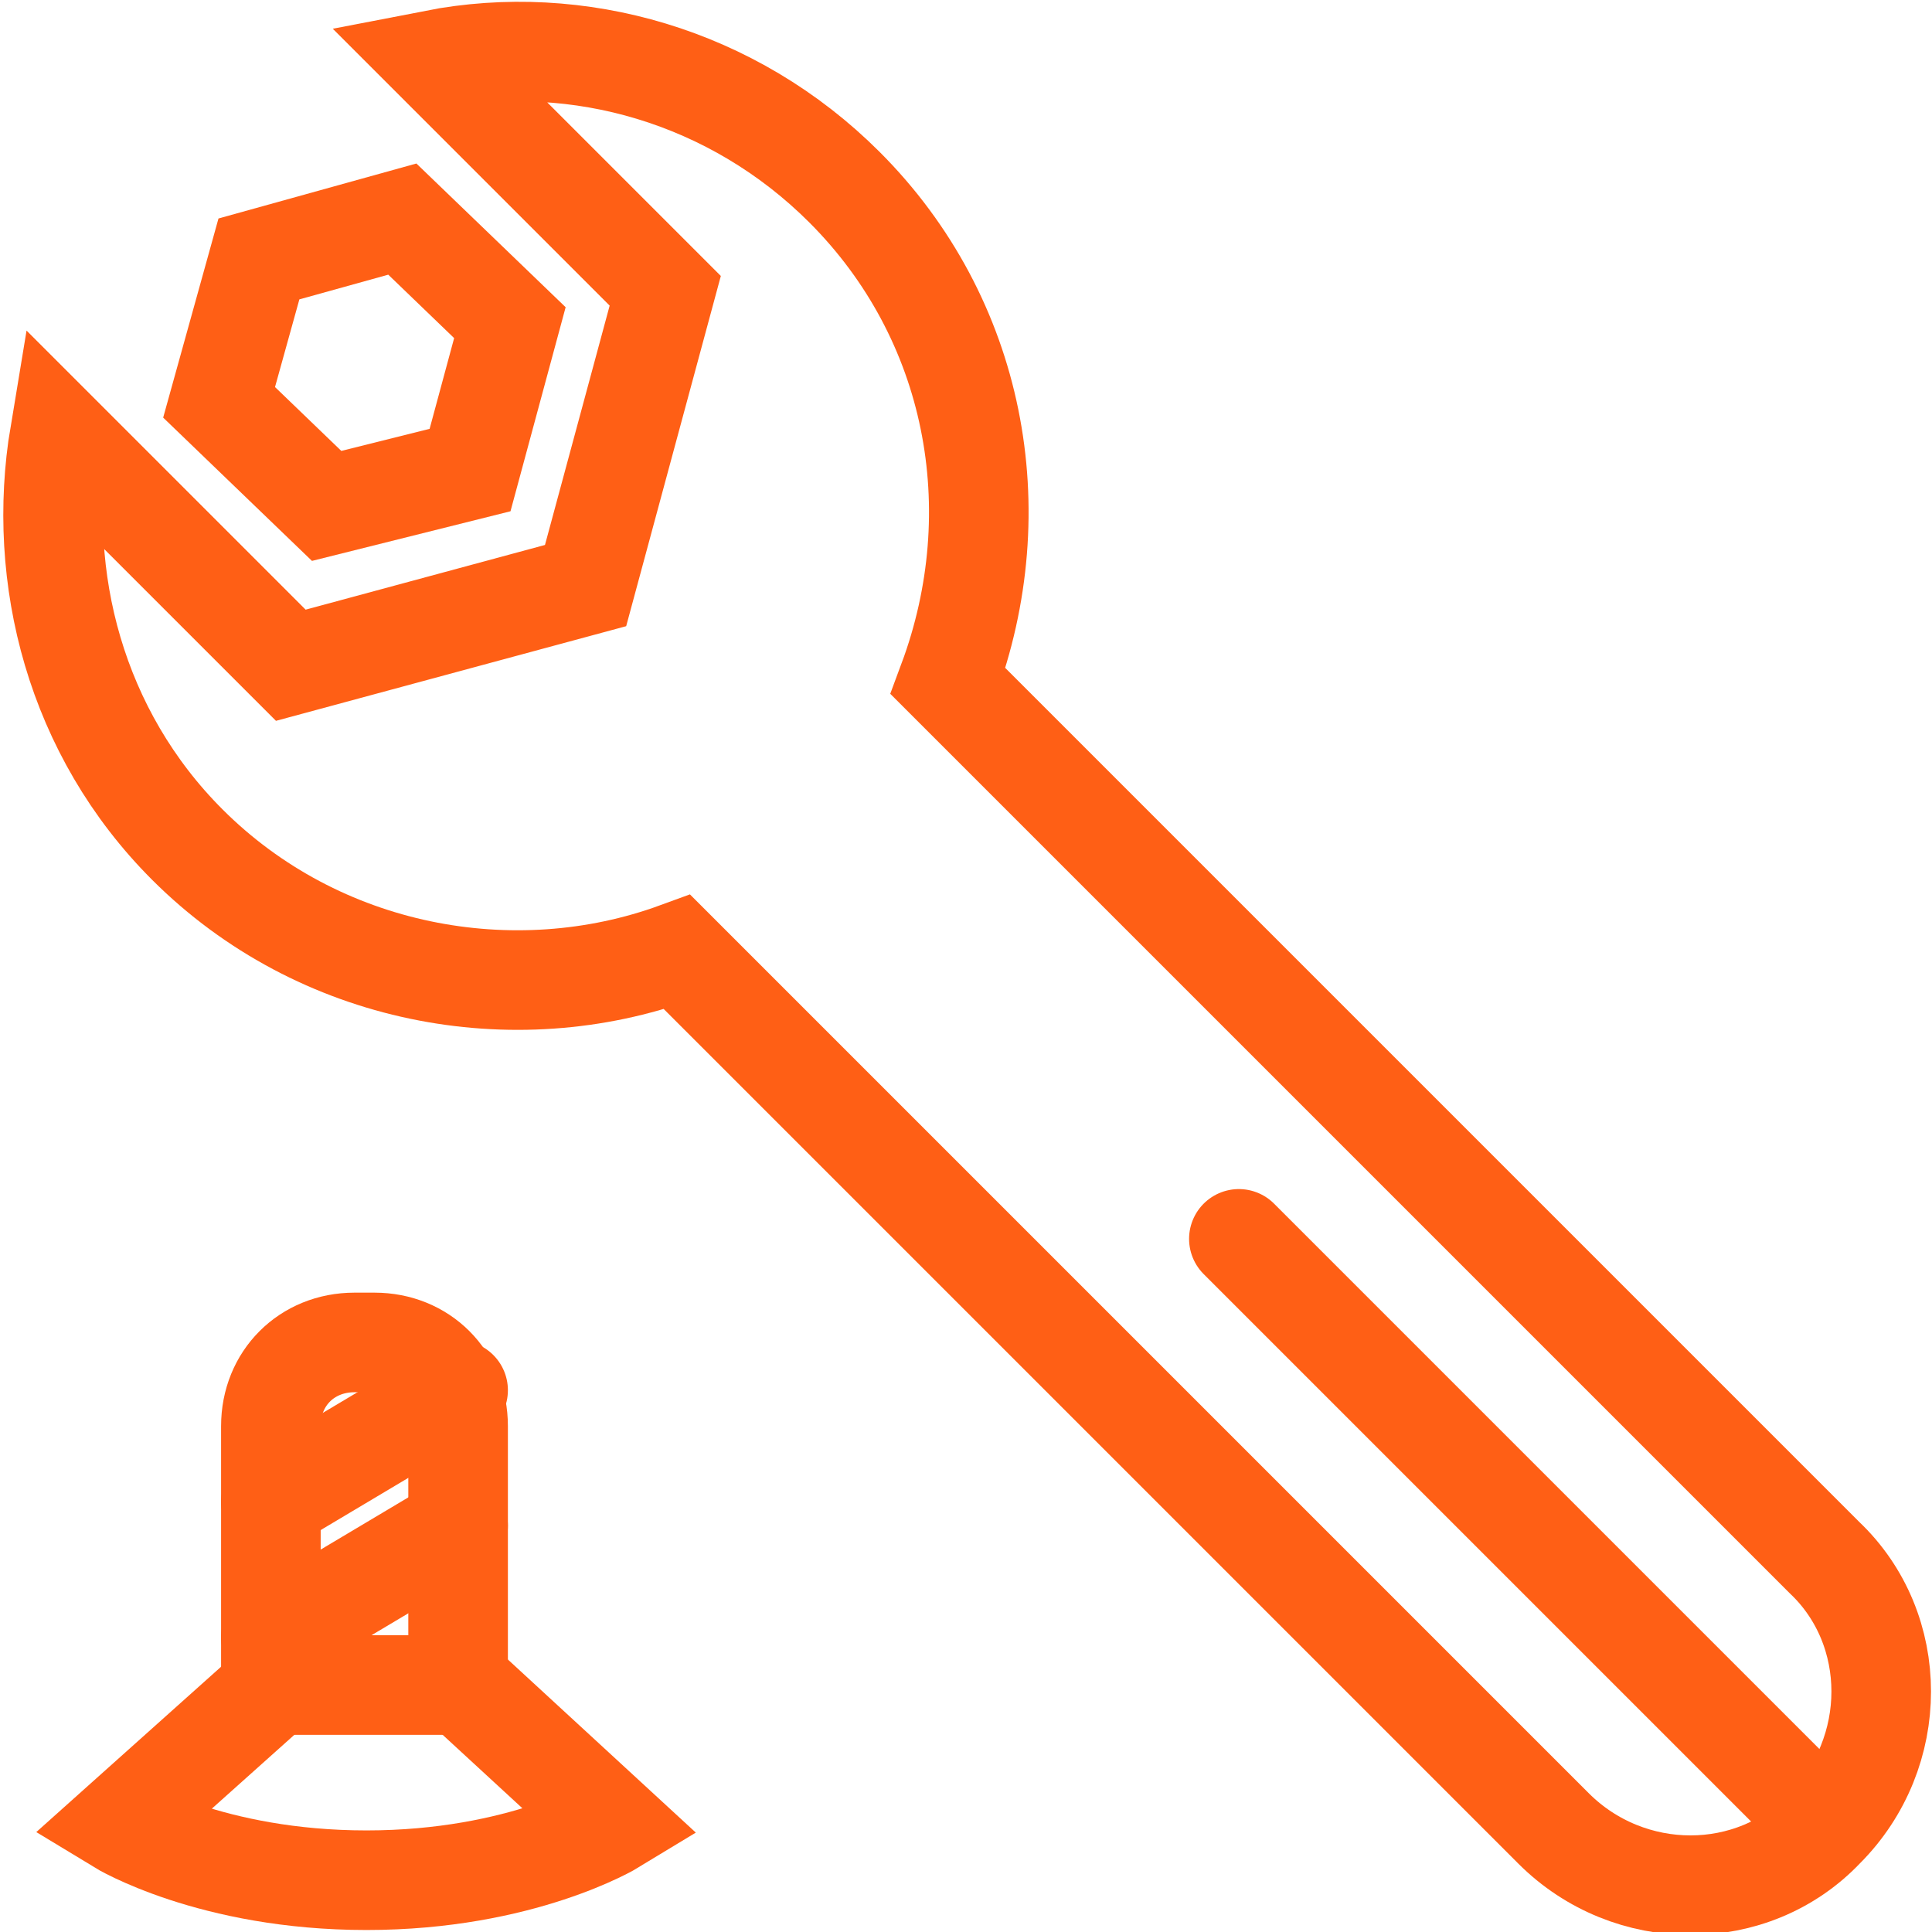
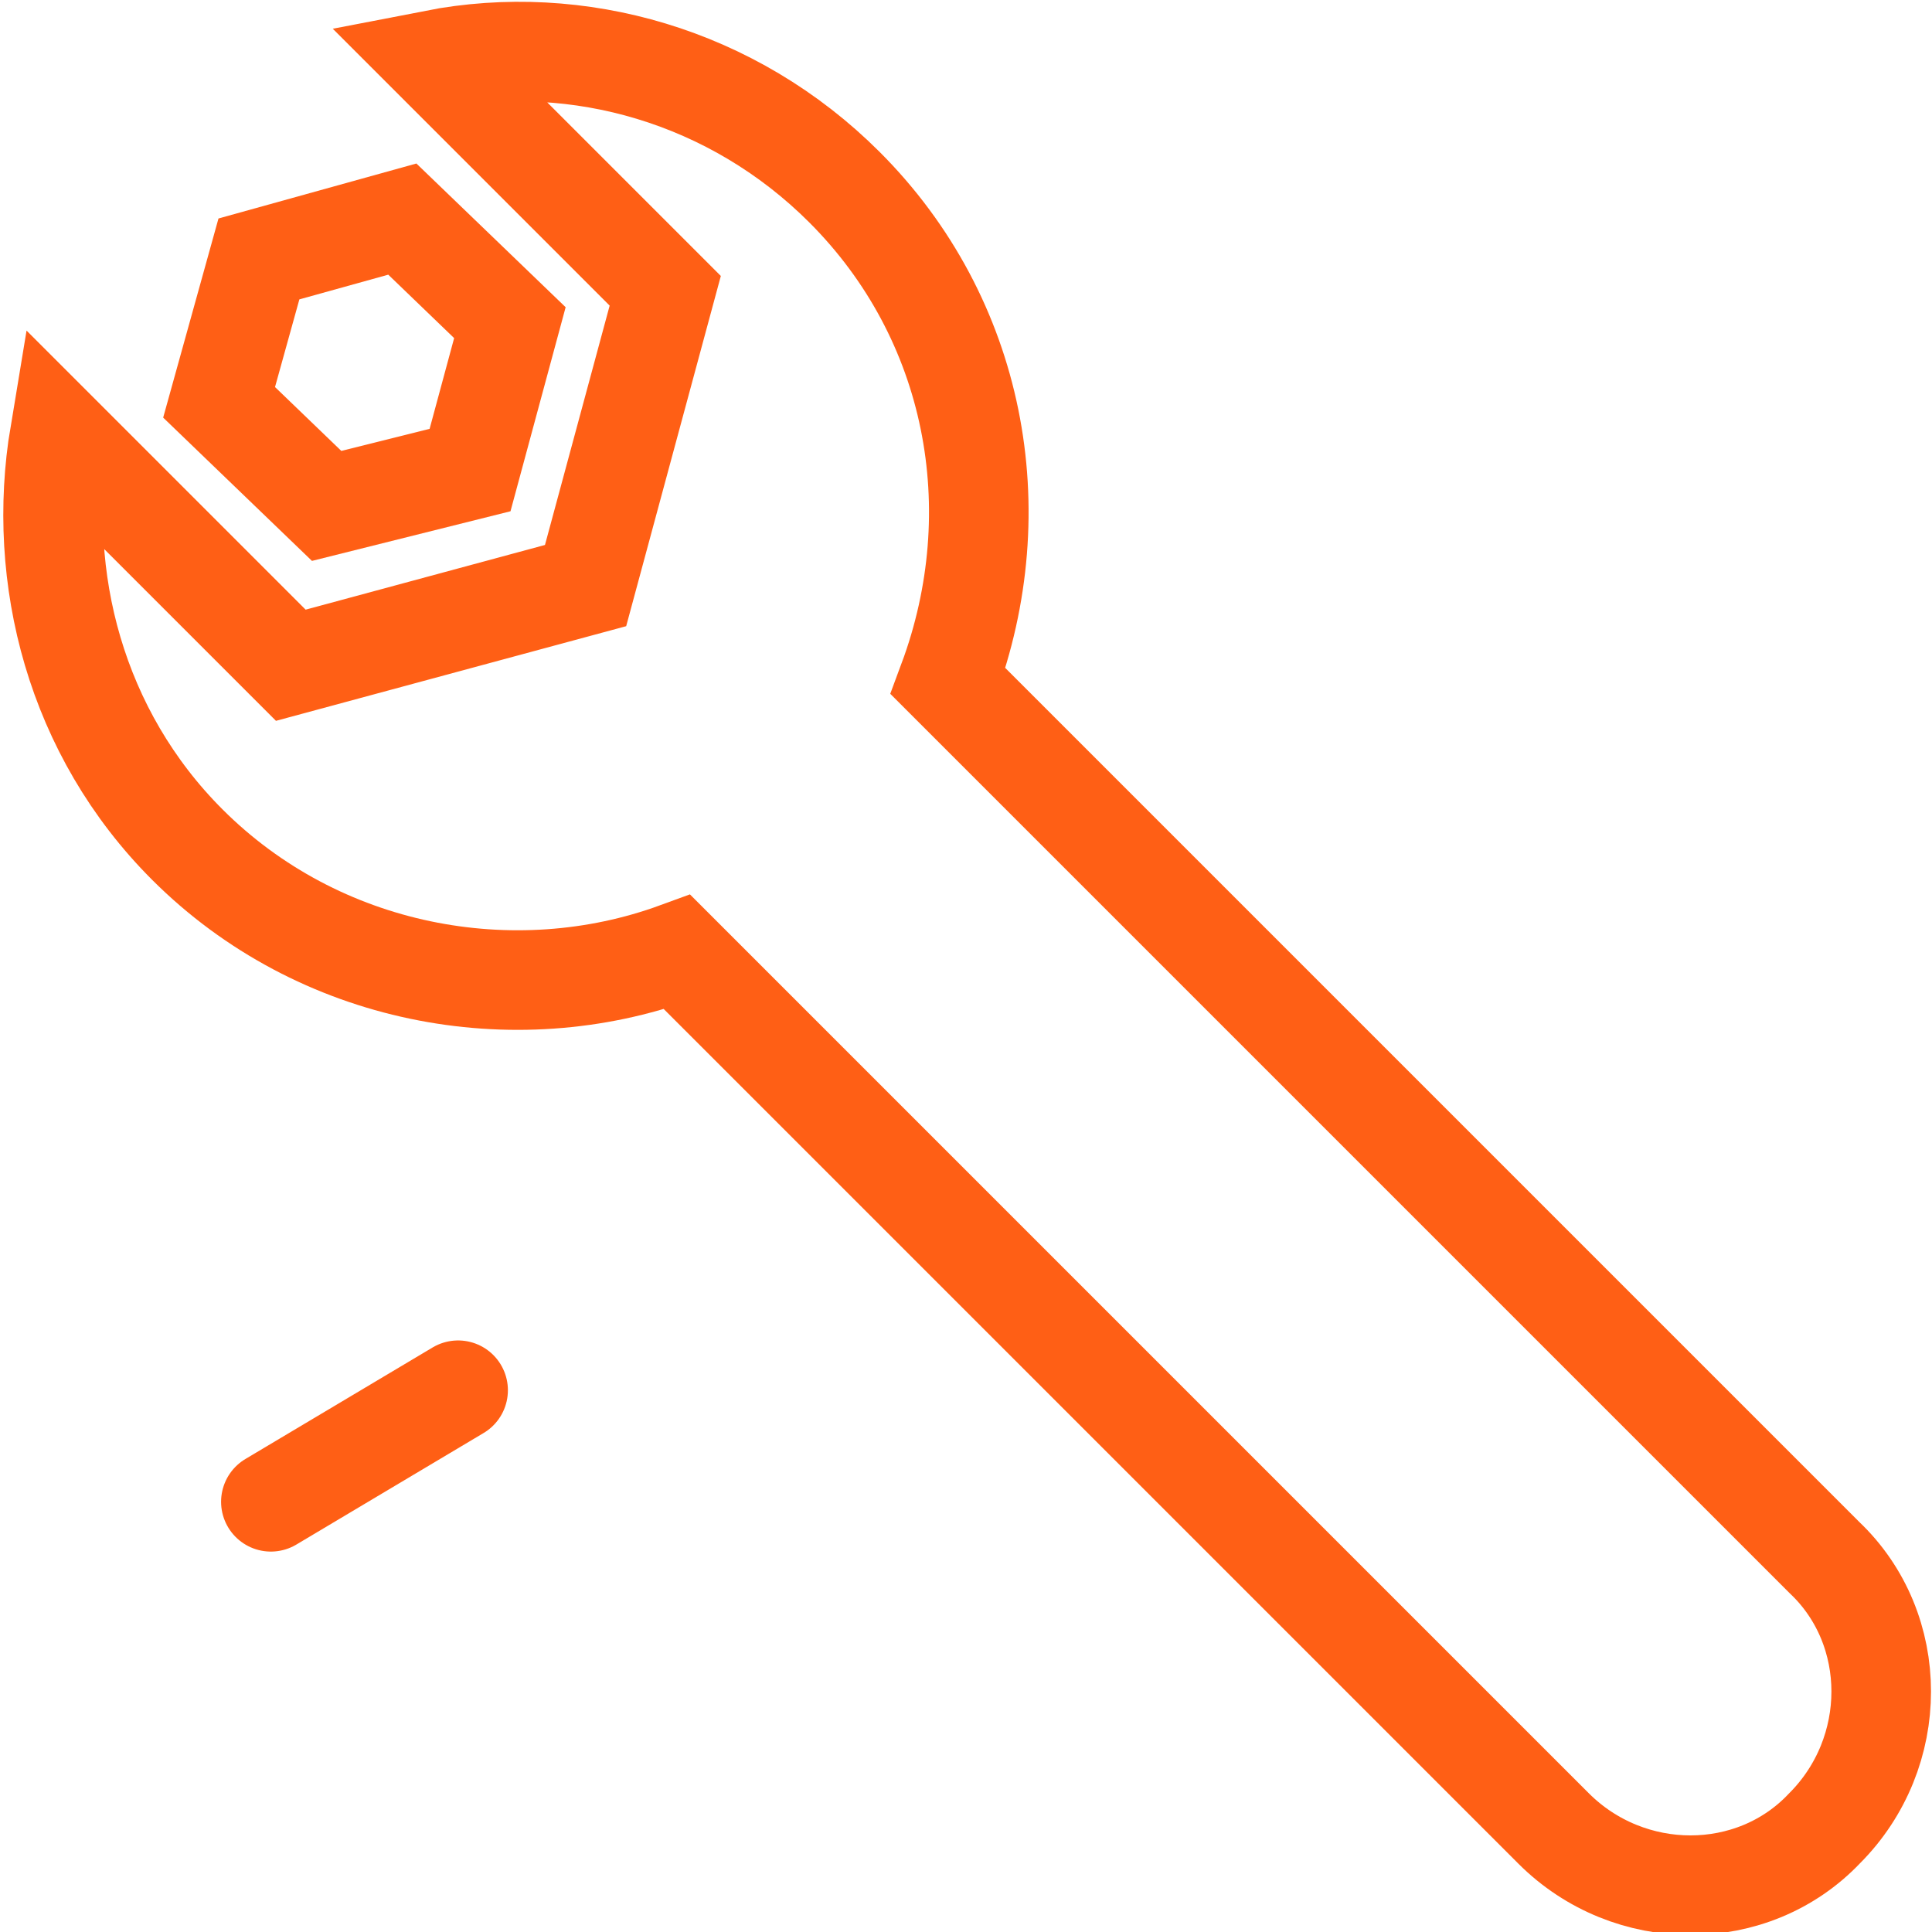
<svg xmlns="http://www.w3.org/2000/svg" id="Icon_Set" x="0px" y="0px" width="48.5px" height="48.5px" viewBox="0 0 48.5 48.5" style="enable-background:new 0 0 48.5 48.5;" xml:space="preserve">
  <style type="text/css">
	.st0{fill:none;stroke:#FF5F15;stroke-width:2.5;stroke-linecap:round;stroke-miterlimit:10;}
</style>
  <g>
-     <line class="st0" x1="45.8" y1="45.8" x2="31.1" y2="31.1" />
    <path class="st0" d="M21.2,4.7c-2.8-2.8-6.7-3.9-10.3-3.2l5.8,5.8l-2,7.4l-7.4,2l-5.8-5.8c-0.6,3.6,0.4,7.5,3.2,10.3   c3.3,3.3,8.2,4.2,12.3,2.7l22,22c1.9,1.9,5,1.9,6.8,0c1.9-1.9,1.9-5,0-6.8l-22-22C25.4,12.8,24.5,8,21.2,4.7z" />
    <polygon class="st0" points="5.5,10.1 6.5,6.5 10.1,5.5 12.8,8.1 11.8,11.8 8.2,12.7  " />
    <g>
-       <path class="st0" d="M6.8,42.4L3,45.8c0,0,2.3,1.4,6.2,1.4c3.9,0,6.2-1.4,6.2-1.4l-3.8-3.5" />
-       <path class="st0" d="M9.4,33.7H8.9c-1.2,0-2.1,0.9-2.1,2.1v6.5h4.7v-6.5C11.5,34.6,10.6,33.7,9.4,33.7z" />
      <line class="st0" x1="6.8" y1="37.7" x2="11.5" y2="34.9" />
-       <line class="st0" x1="6.8" y1="41.1" x2="11.5" y2="38.3" />
    </g>
  </g>
</svg>